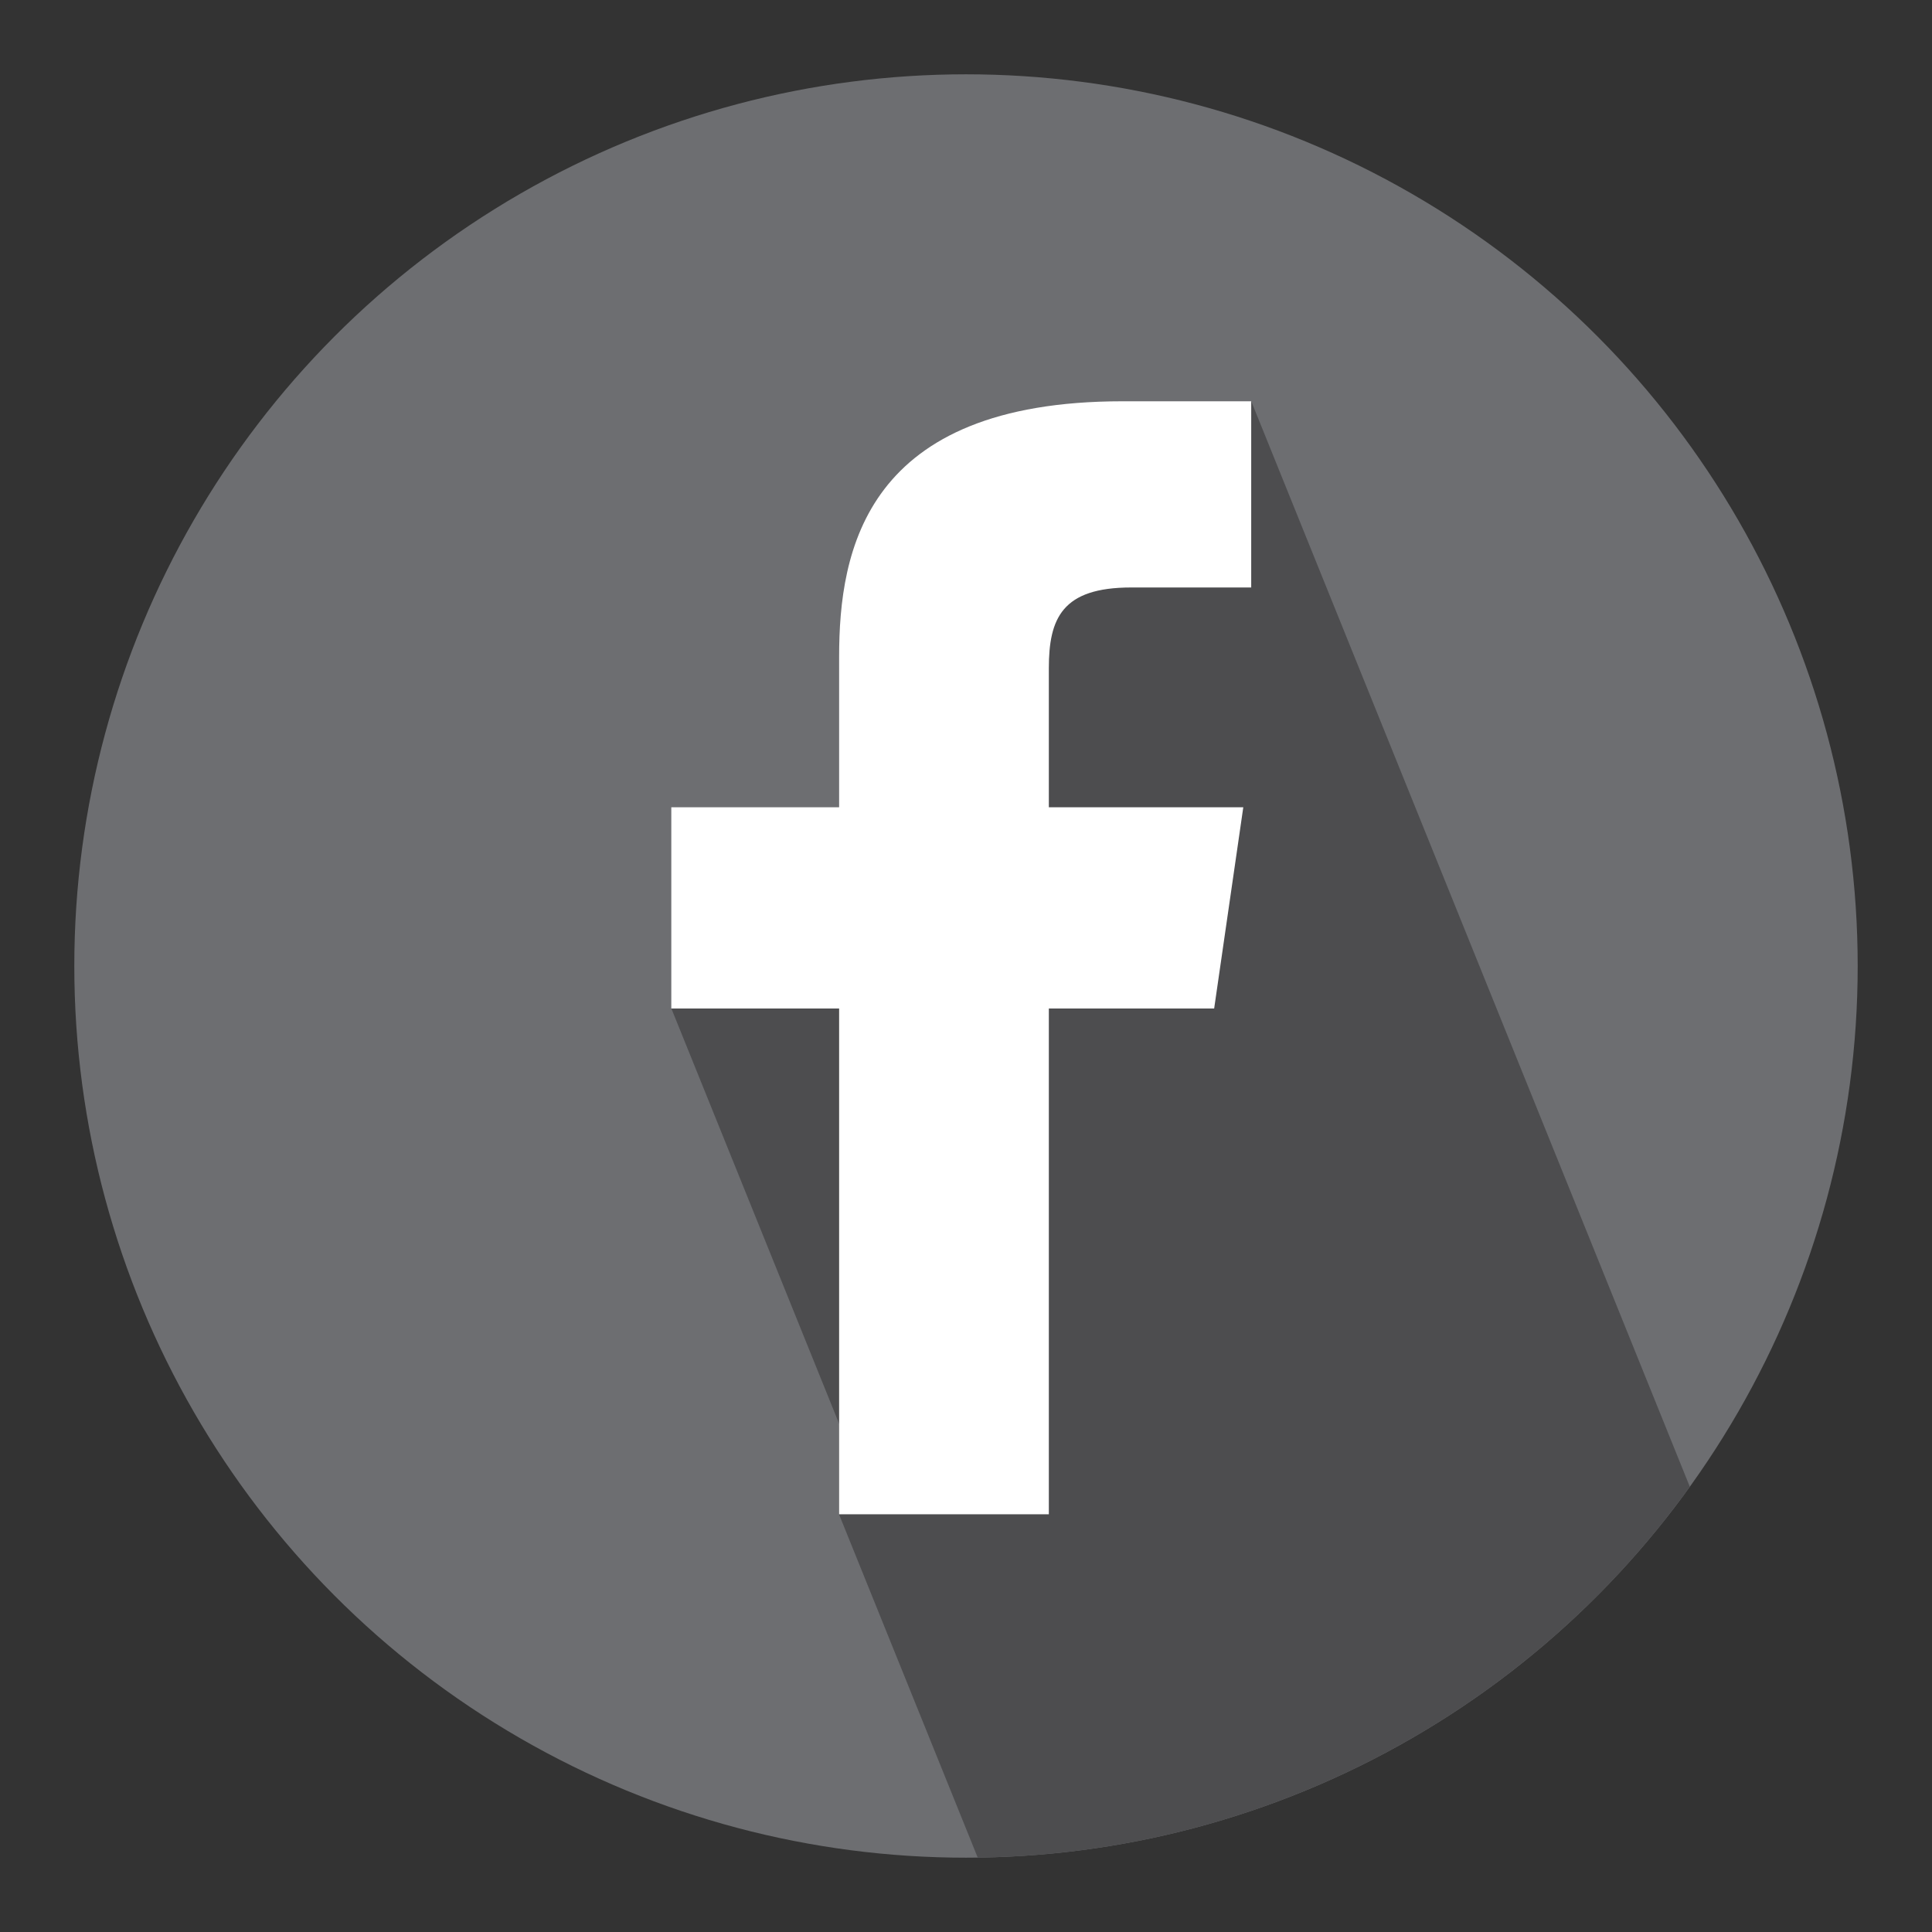
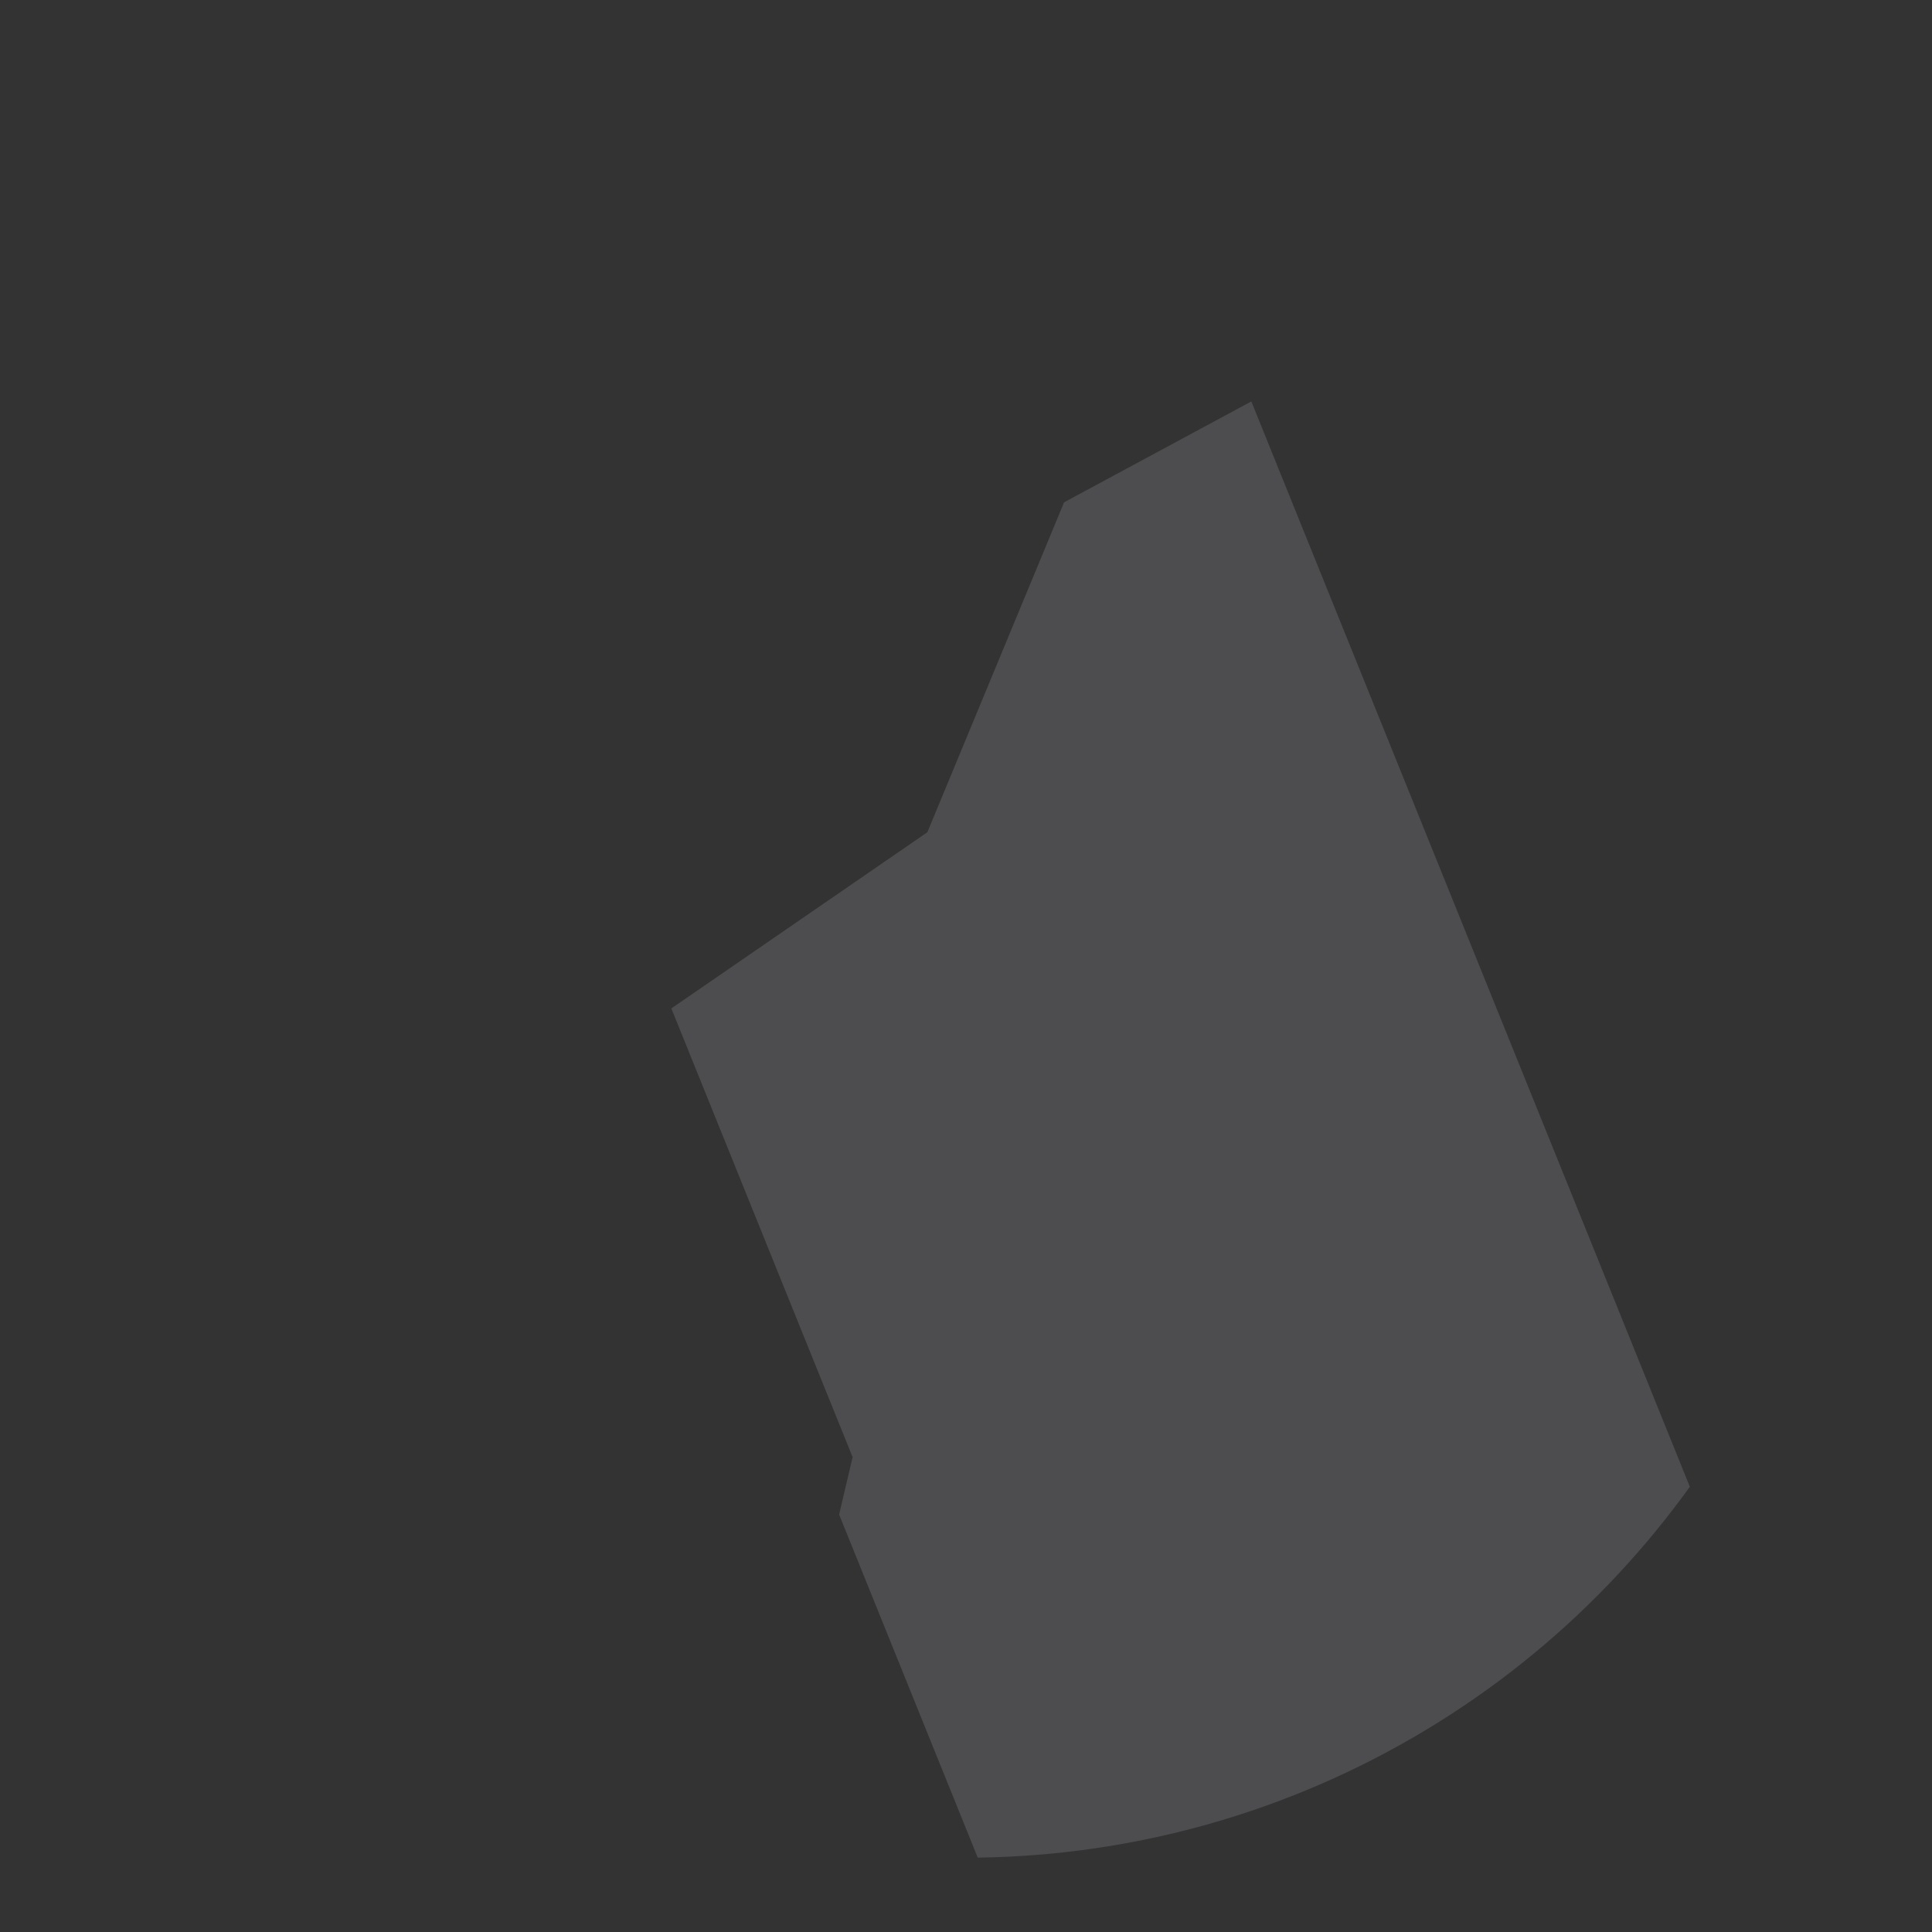
<svg xmlns="http://www.w3.org/2000/svg" xmlns:xlink="http://www.w3.org/1999/xlink" version="1.1" id="Layer_1" x="0px" y="0px" width="130px" height="130px" viewBox="0 0 130 130" enable-background="new 0 0 130 130" xml:space="preserve">
  <rect x="0" y="0" width="130" height="130" fill="#333333" stroke="none" />
  <g>
    <defs>
      <circle id="SVGID_1_" cx="65" cy="65" r="60" />
    </defs>
    <clipPath id="SVGID_2_">
      <use xlink:href="#SVGID_1_" overflow="visible" />
    </clipPath>
-     <circle clip-path="url(#SVGID_2_)" fill="#6D6E71" cx="65" cy="65" r="60" />
    <polygon clip-path="url(#SVGID_2_)" fill="#4D4D4F" points="129.152,138.273 88.195,180.451 56.462,101.908 57.371,98.048    45.173,67.855 62.4,55.999 71.6,33.799 84.199,27.012  " />
    <g clip-path="url(#SVGID_2_)">
-       <path fill="#FFFFFF" d="M70.574,44.973v9.346h13.084l-1.96,13.542H70.574v34.032H56.463V67.861H45.171V54.319h11.292V44.192    c0-7.153,1.756-17.191,19.072-17.191h8.656V39.53h-8.078C71.461,39.53,70.574,41.61,70.574,44.973z" />
-     </g>
+       </g>
  </g>
</svg>